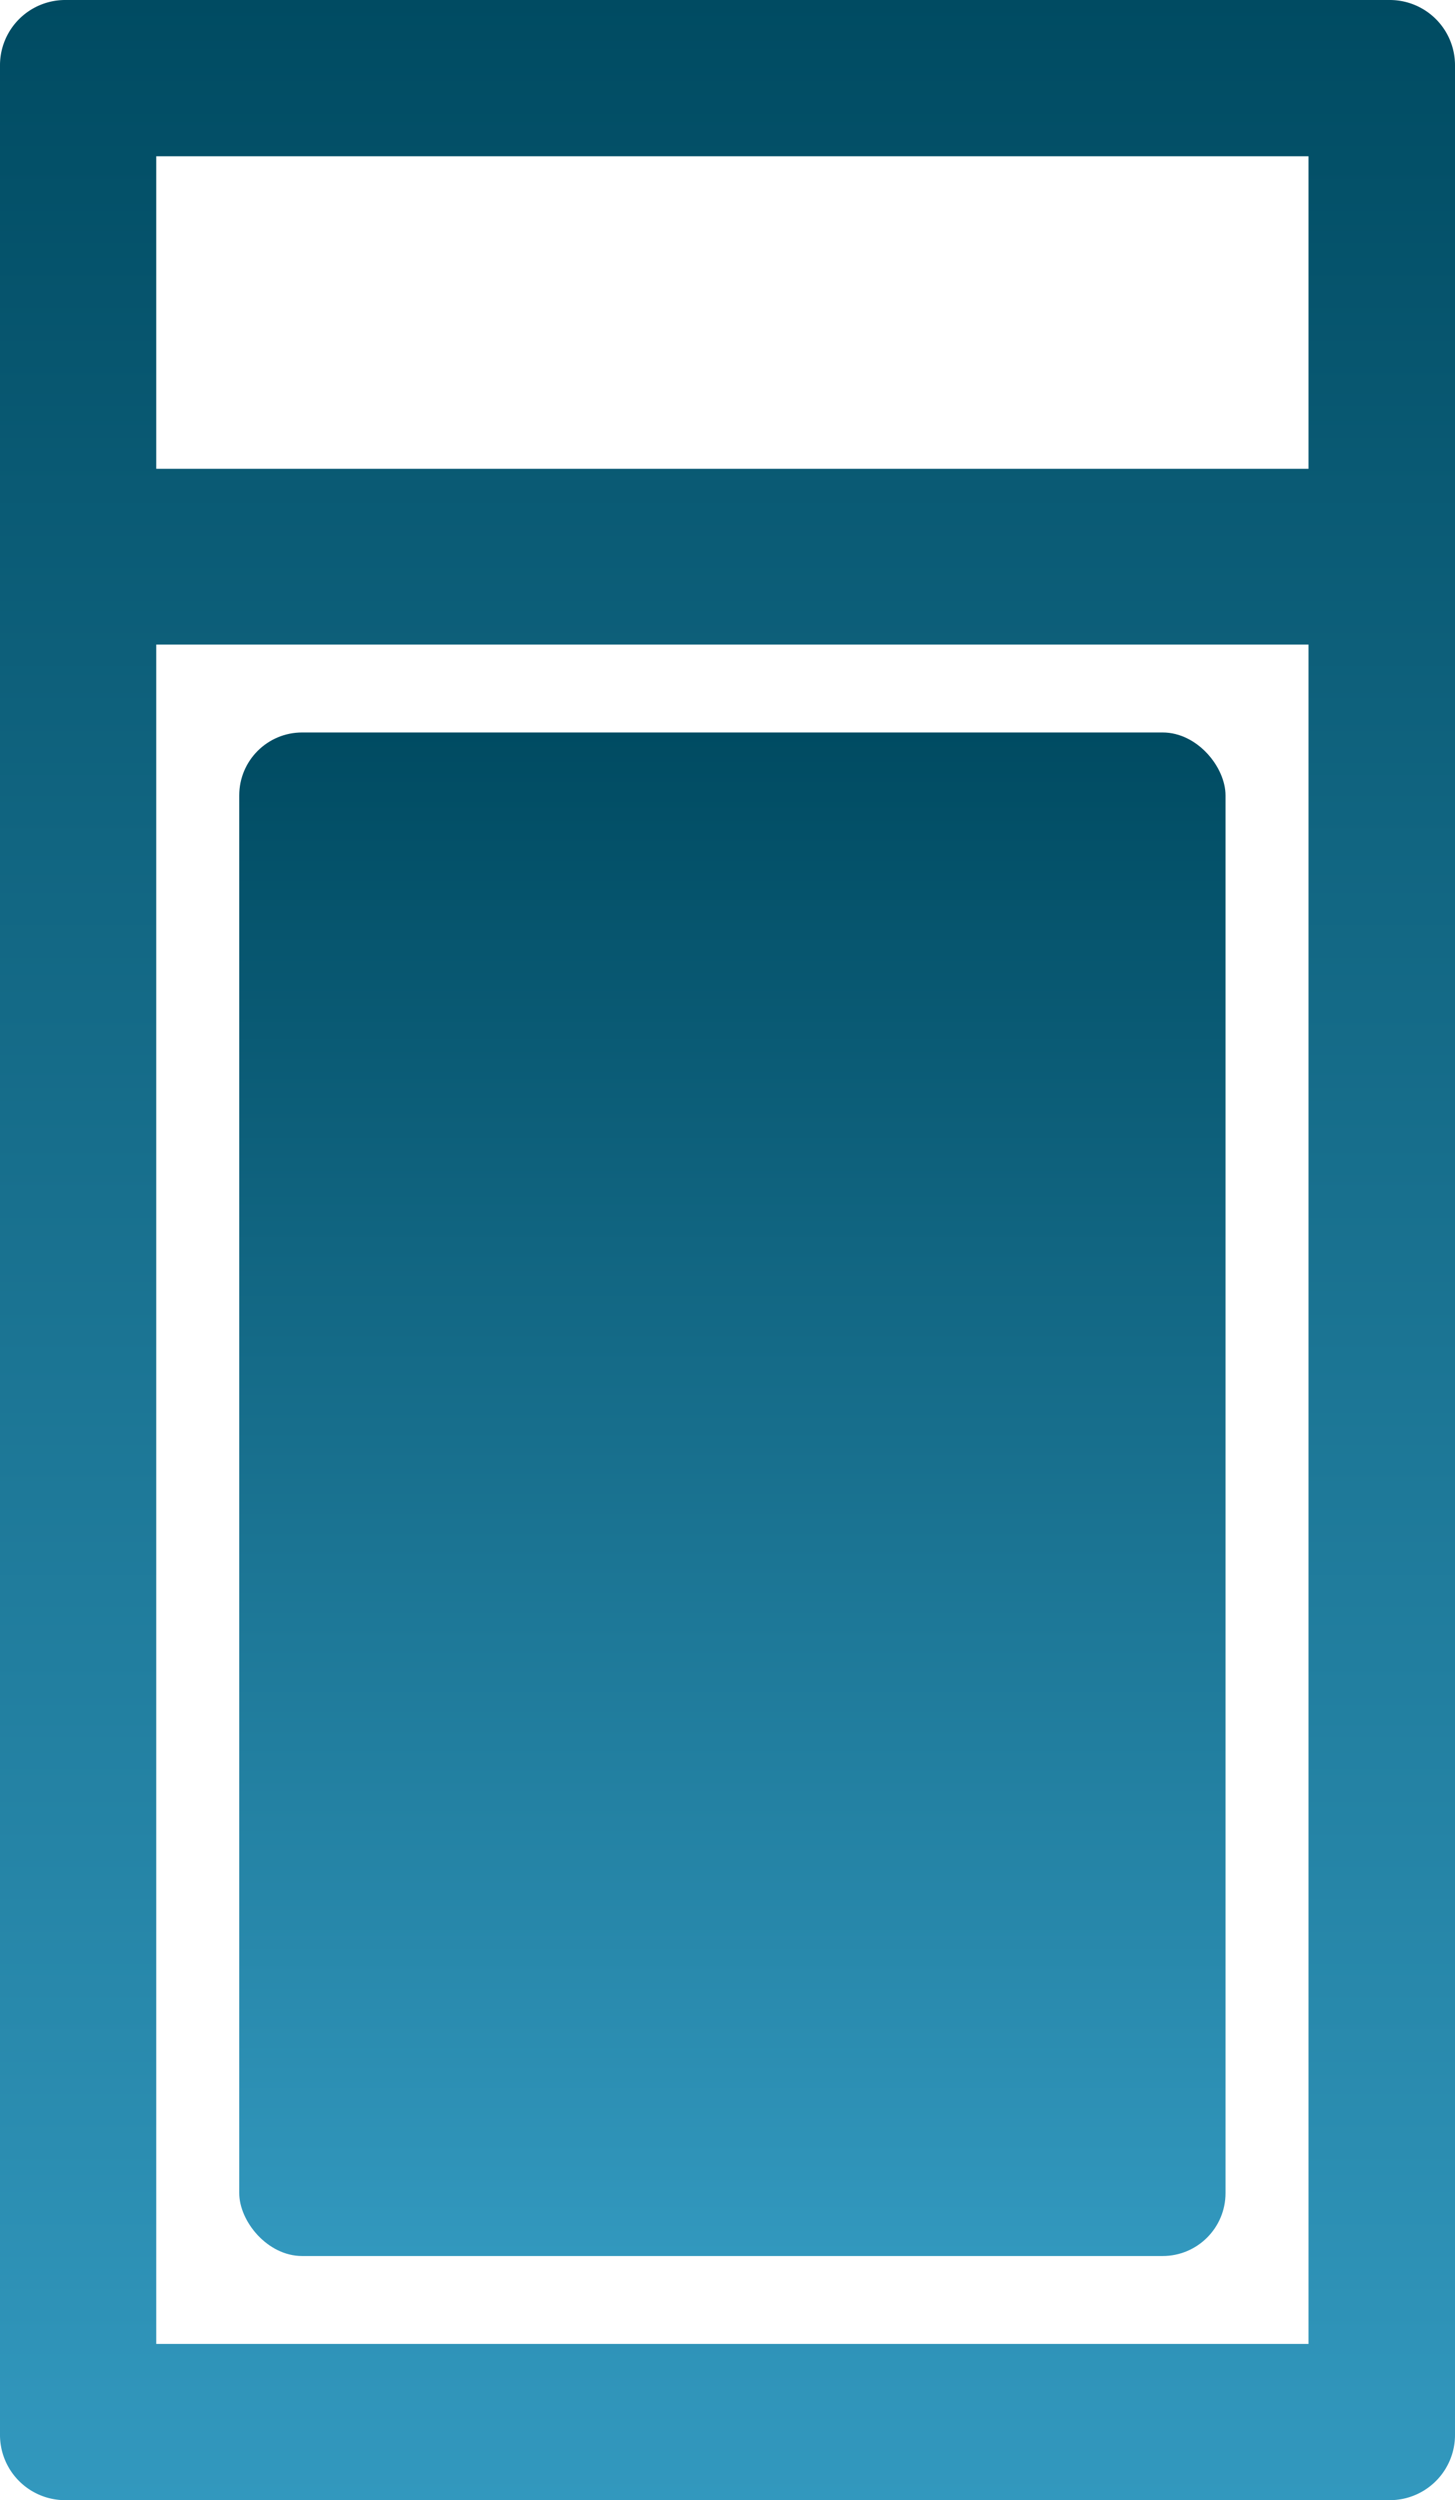
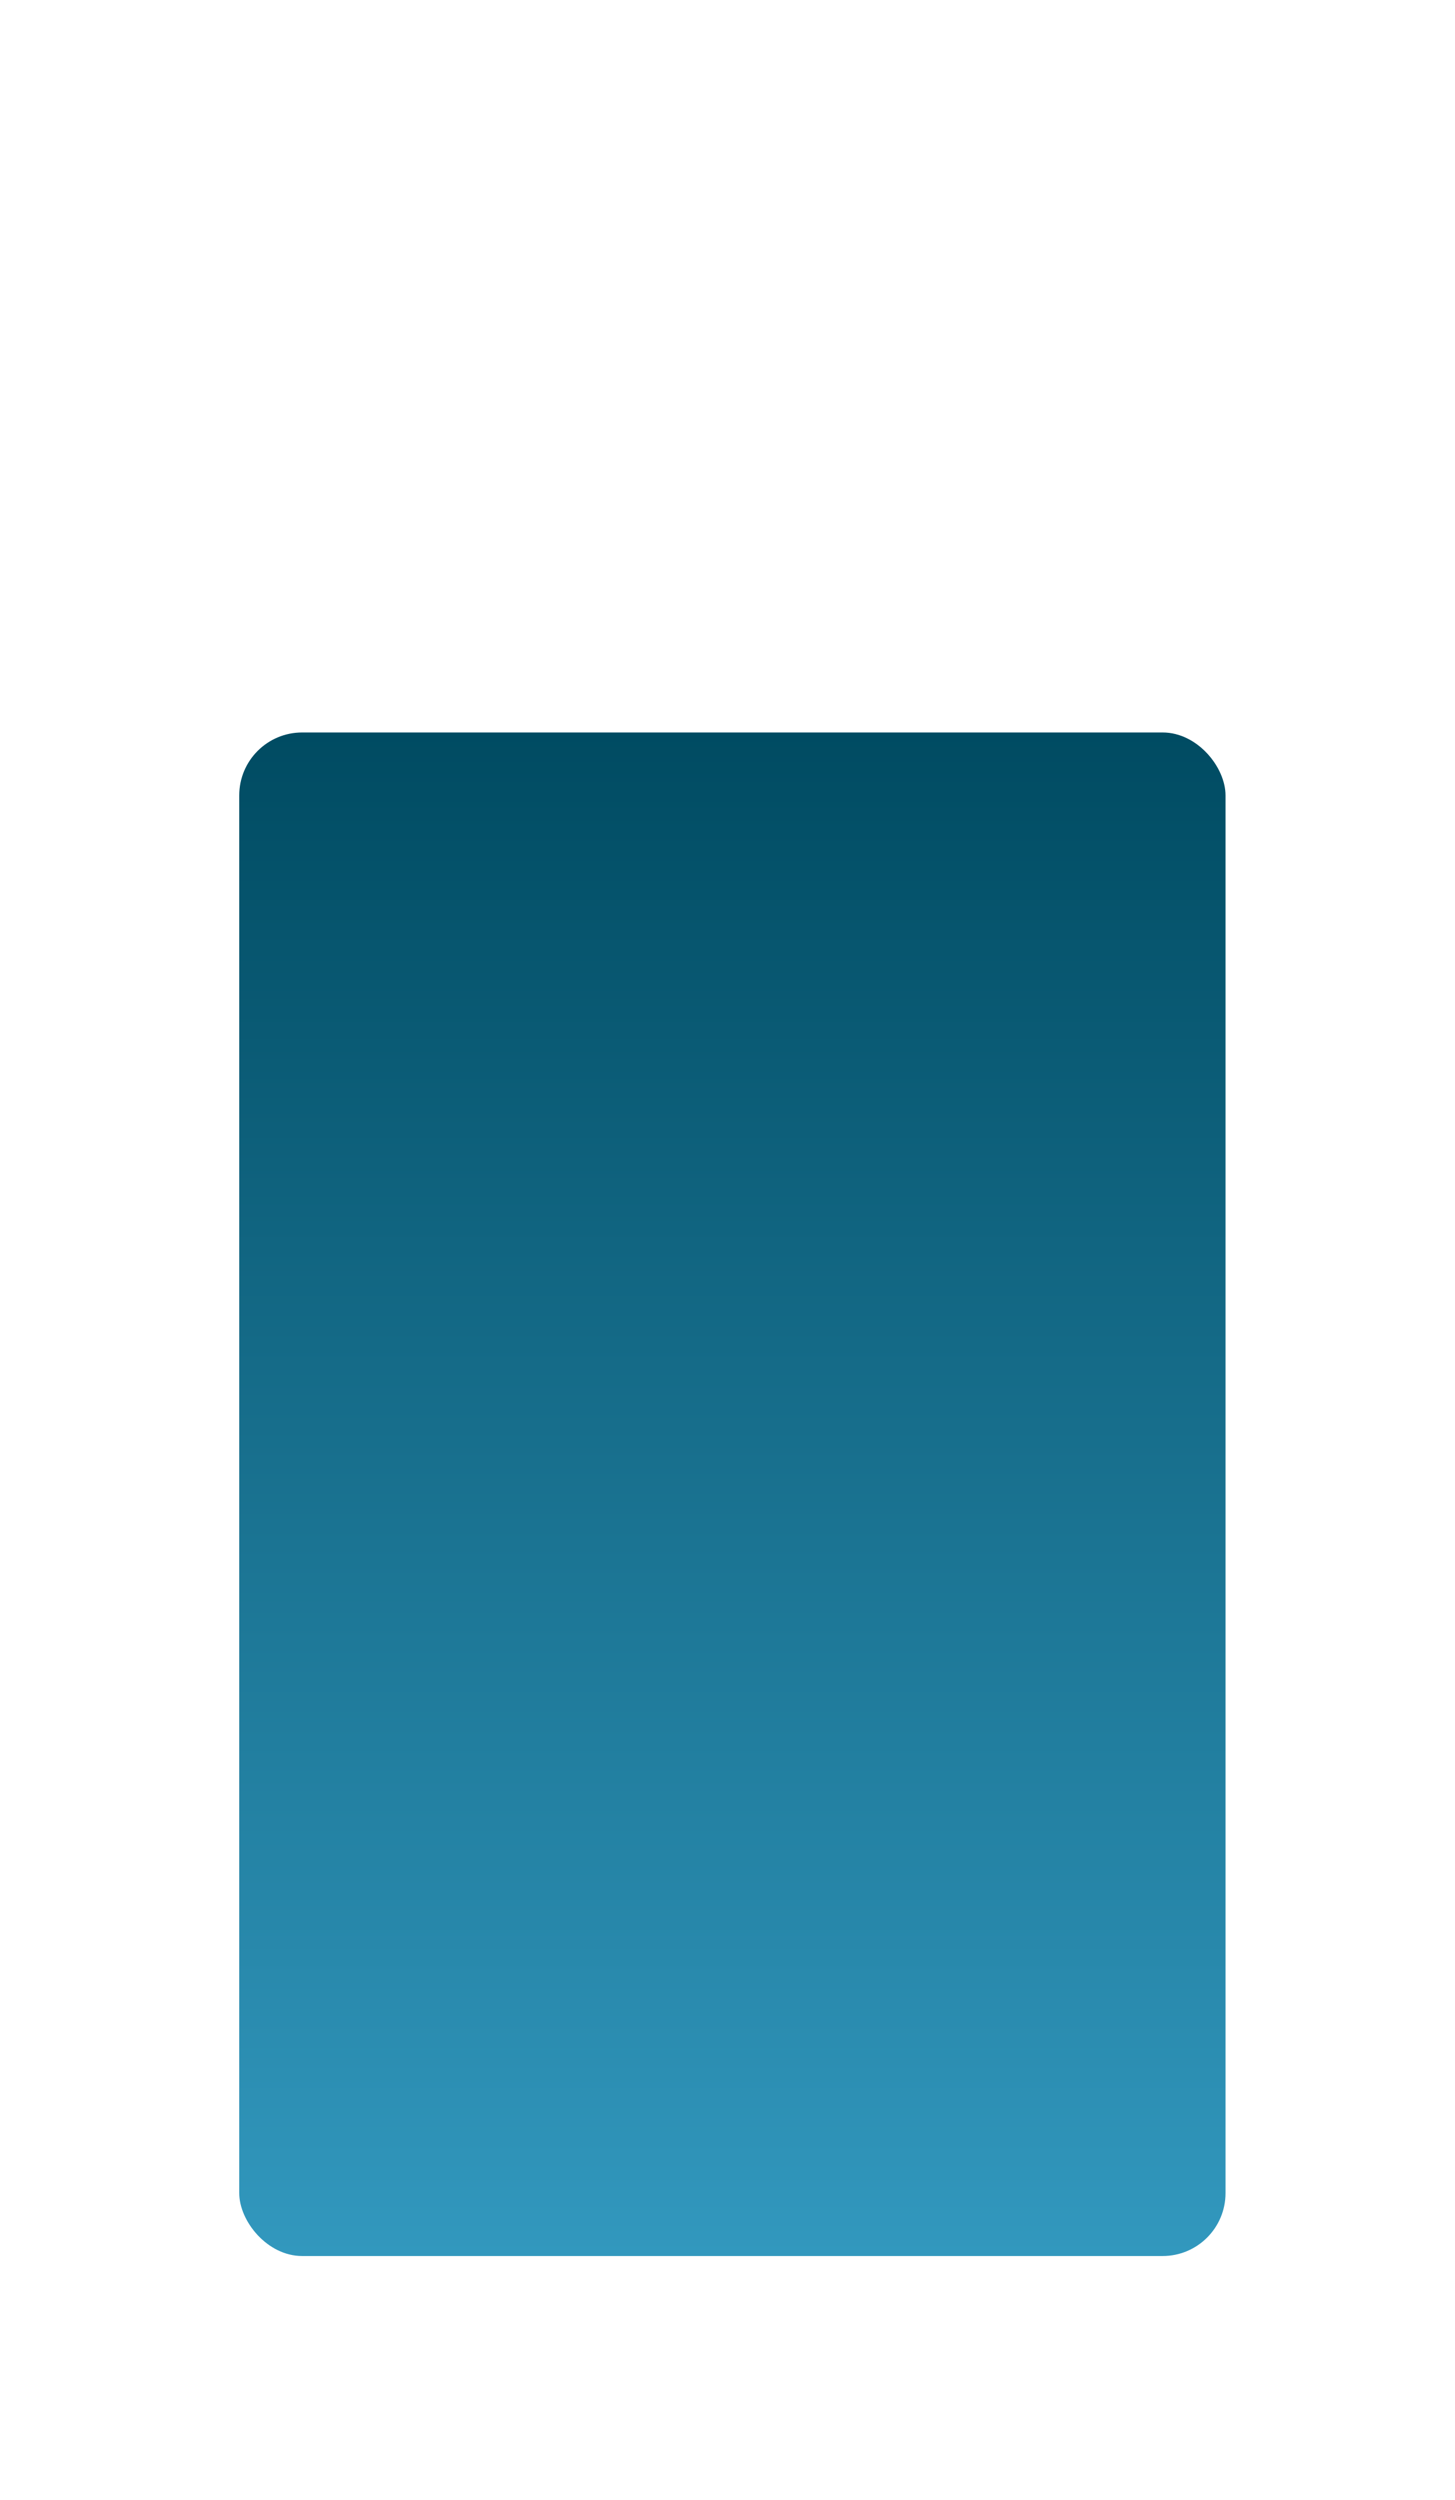
<svg xmlns="http://www.w3.org/2000/svg" xmlns:xlink="http://www.w3.org/1999/xlink" viewBox="0 0 149 256">
  <defs>
    <linearGradient id="a" x1="74.5" y1="256" x2="74.5" gradientUnits="userSpaceOnUse">
      <stop offset="0" stop-color="#3298be" />
      <stop offset="1" stop-color="#004b62" />
    </linearGradient>
    <linearGradient id="b" x1="75" y1="-16357" x2="75" y2="-16201" gradientTransform="matrix(1, 0, 0, -1, 0, -16126)" xlink:href="#a" />
  </defs>
-   <path d="M149,6.68A6.68,6.68,0,0,0,142.32,0H6.68A6.68,6.68,0,0,0,0,6.68V249.32A6.68,6.68,0,0,0,6.68,256H142.32a6.68,6.68,0,0,0,6.68-6.68ZM16,16H134V48H16ZM134,240H16V66H134Z" fill="url(#a)" />
  <rect x="24.5" y="75" width="101" height="156" rx="6.44" fill="url(#b)" />
</svg>